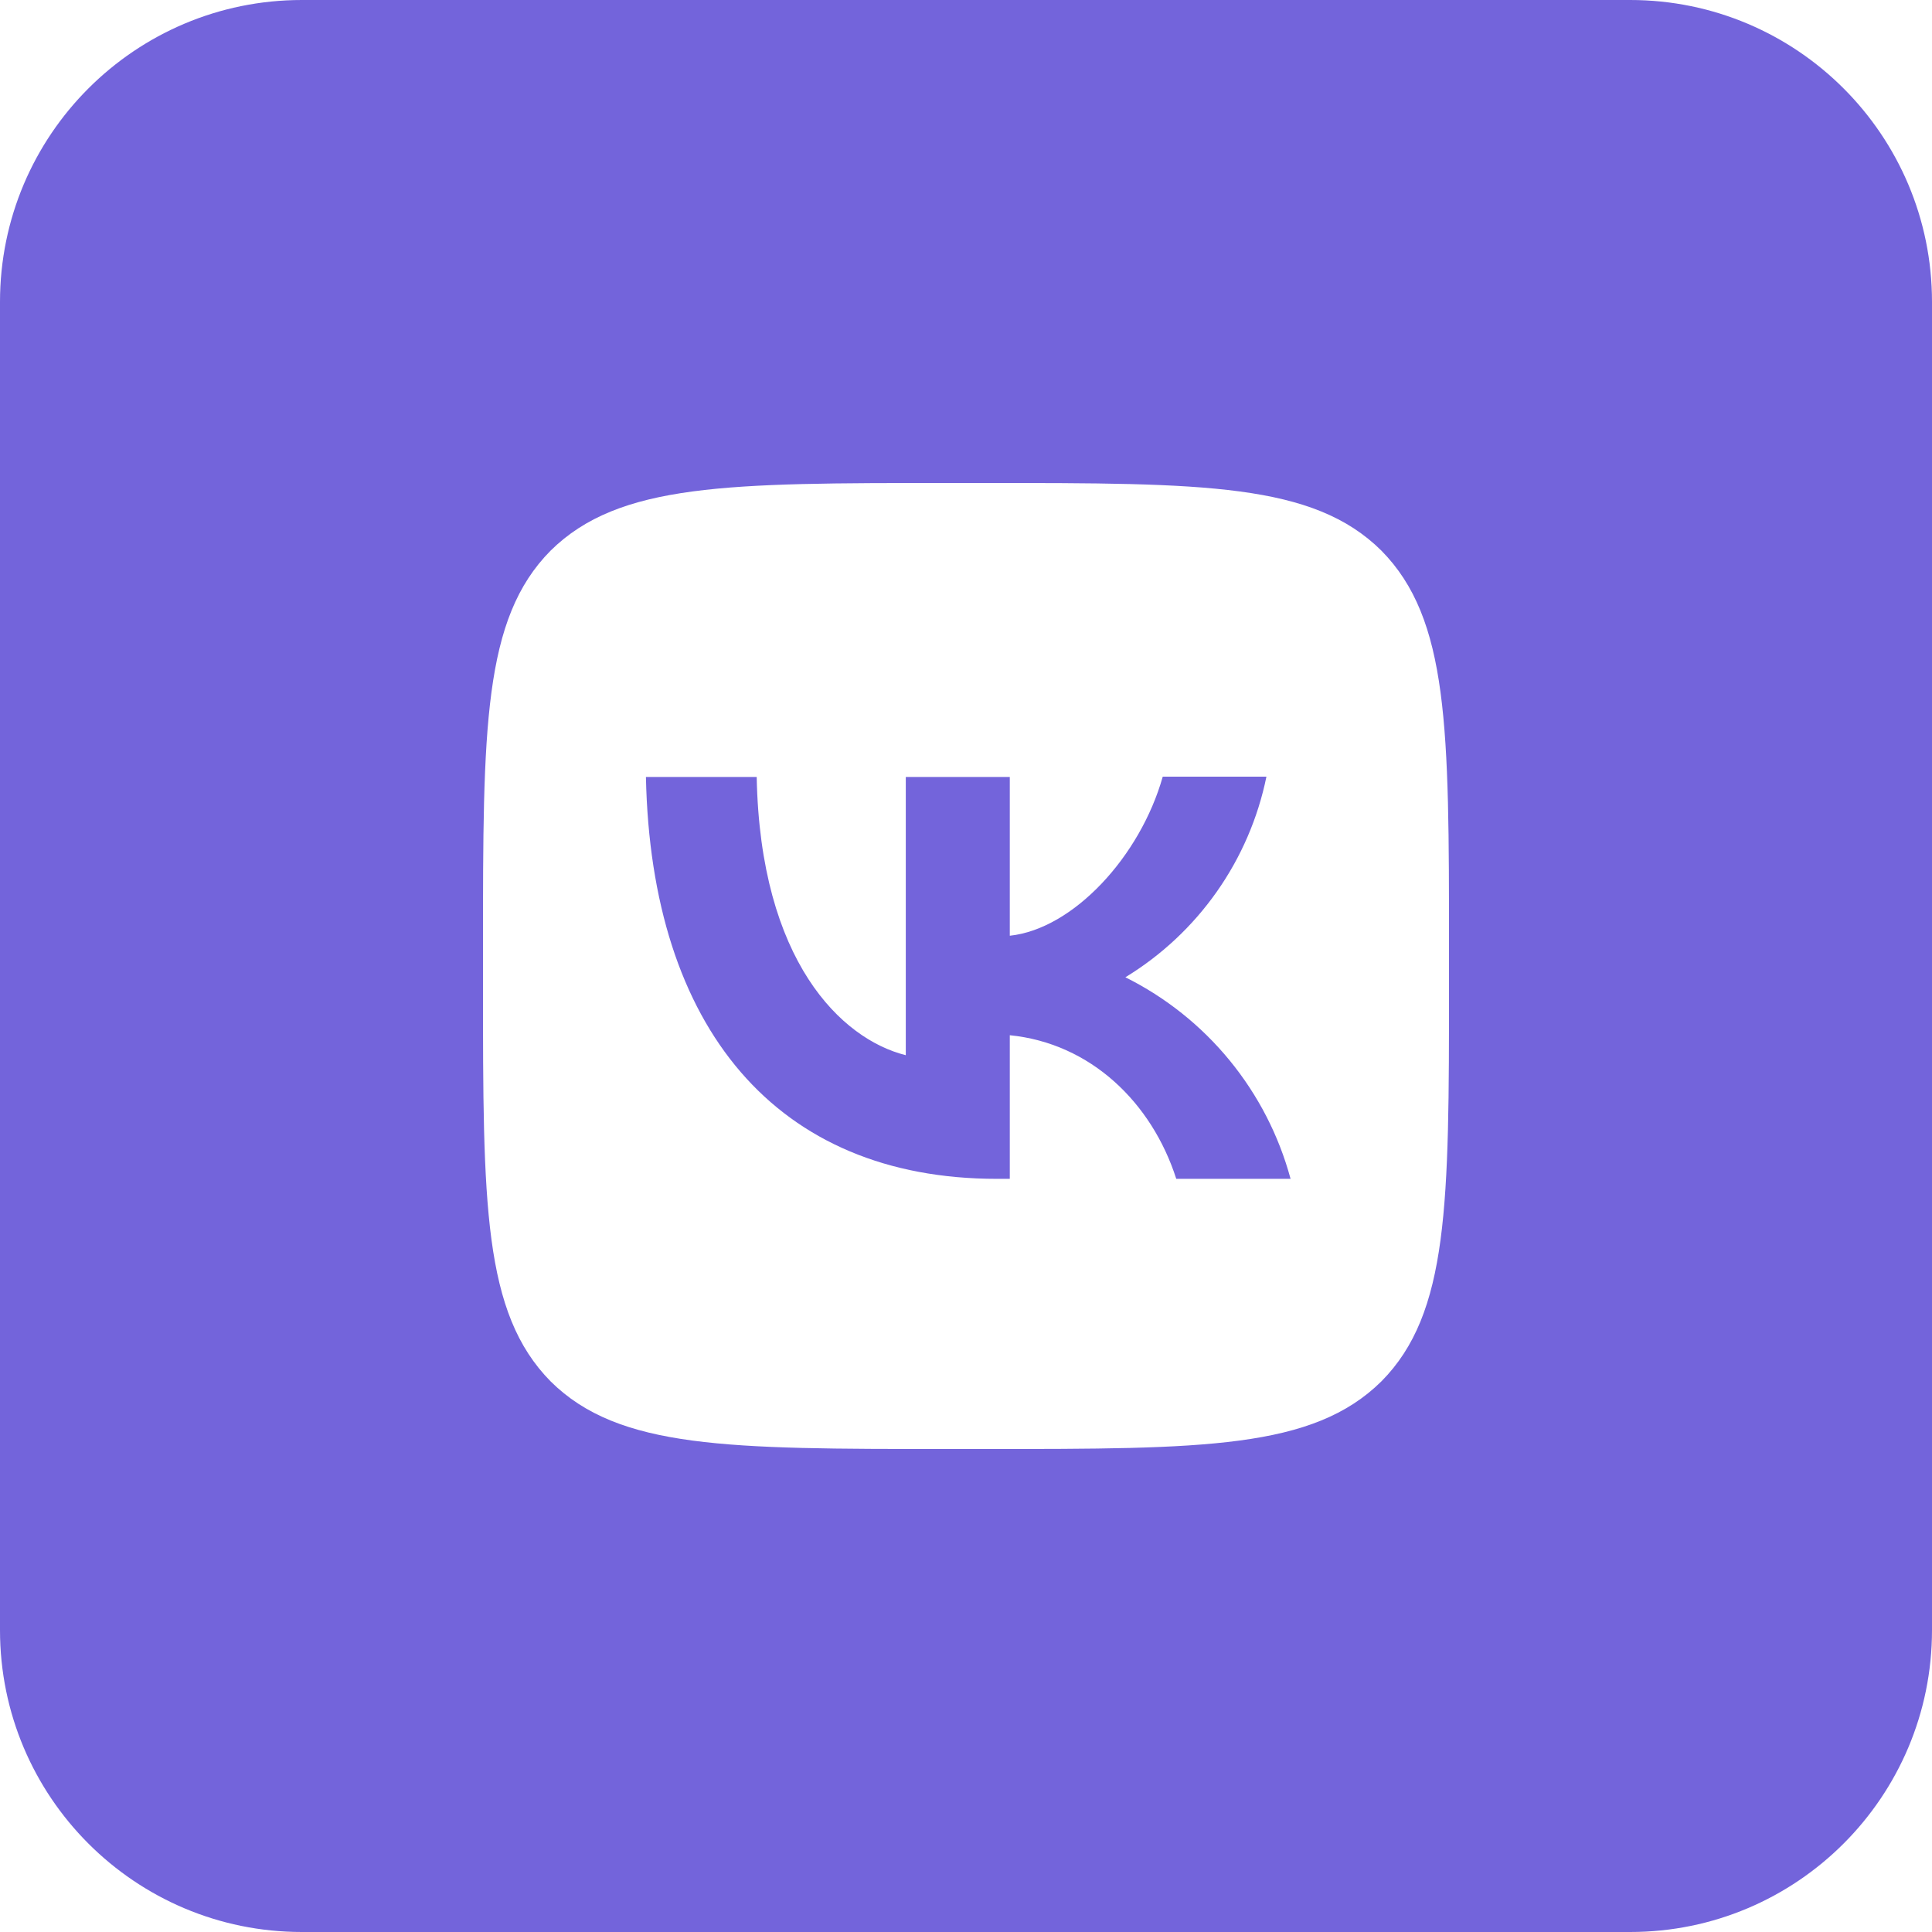
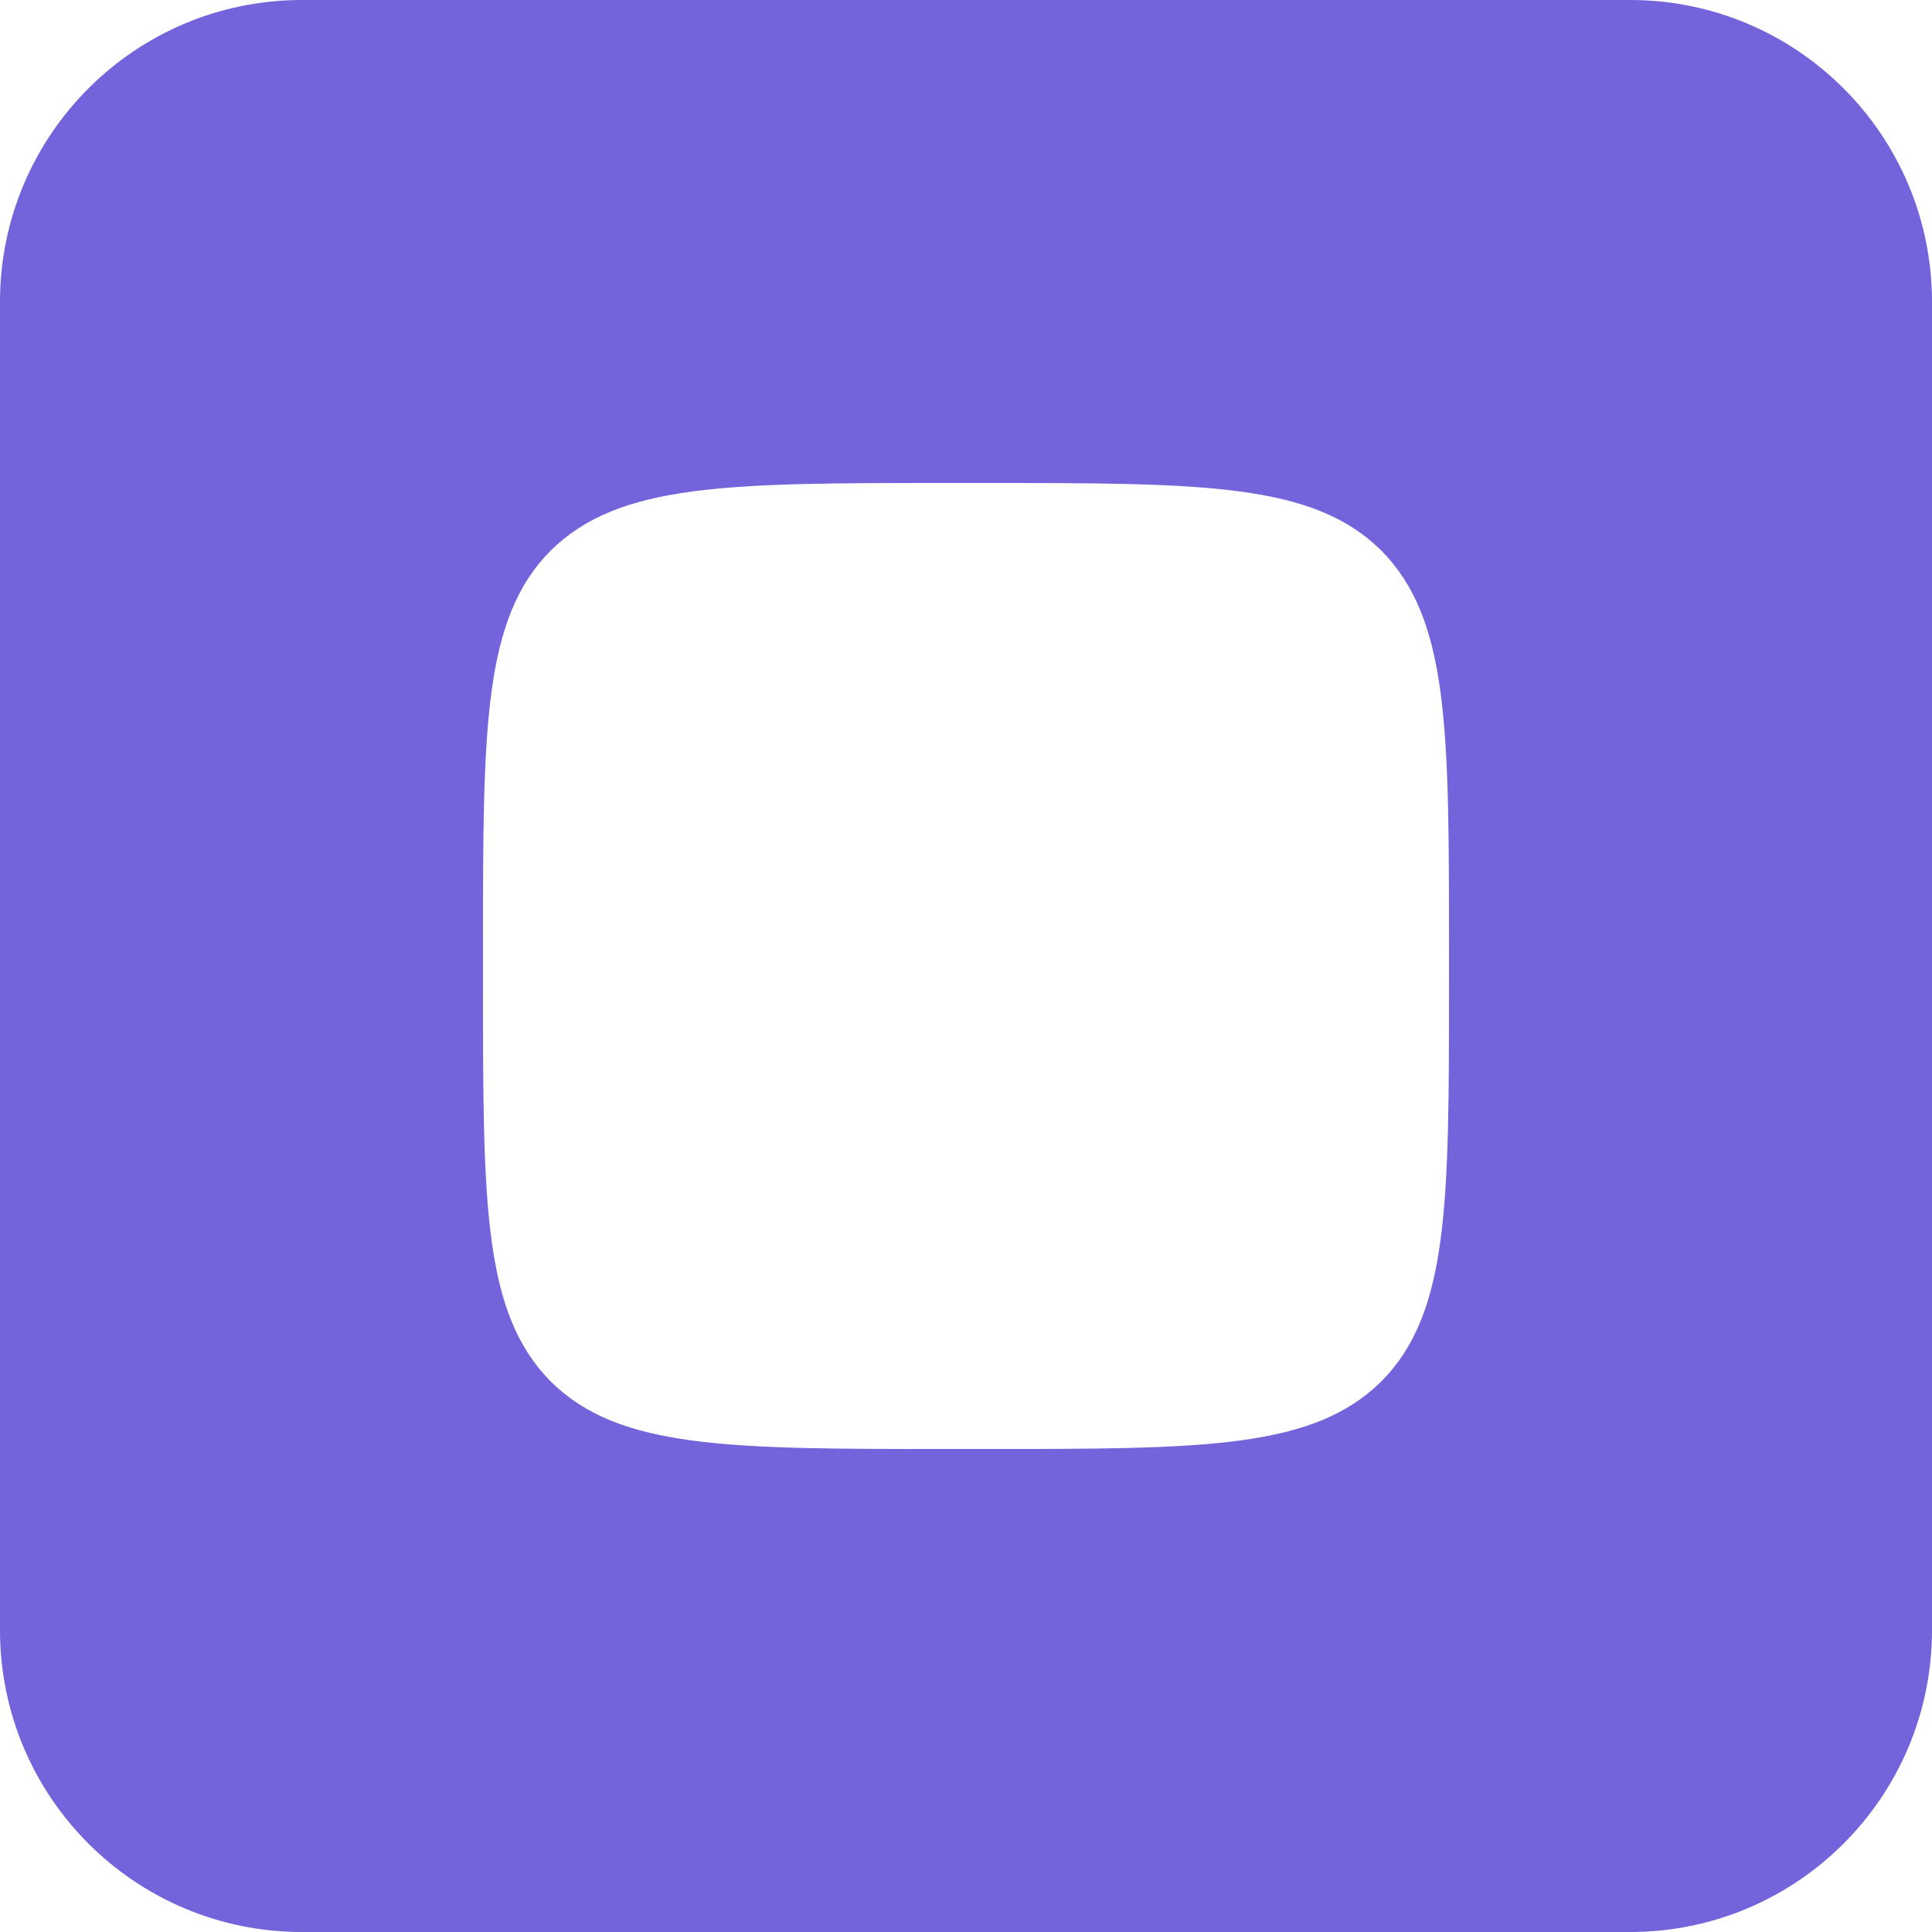
<svg xmlns="http://www.w3.org/2000/svg" width="60" height="60" viewBox="0 0 60 60" fill="none">
  <path fill-rule="evenodd" clip-rule="evenodd" d="M0 9.375C0 4.197 4.197 0 9.375 0H50.625C55.803 0 60 4.197 60 9.375V50.625C60 55.803 55.803 60 50.625 60H9.375C4.197 60 0 55.803 0 50.625V9.375ZM17.1 17.1C15 19.22 15 22.61 15 29.4V30.6C15 37.38 15 40.77 17.1 42.9C19.22 45 22.61 45 29.4 45H30.6C37.38 45 40.77 45 42.9 42.9C45 40.78 45 37.39 45 30.6V29.4C45 22.62 45 19.23 42.9 17.1C40.78 15 37.39 15 30.6 15H29.4C22.62 15 19.23 15 17.1 17.1Z" fill="#7364DB" />
-   <path d="M30.96 36.61C24.12 36.61 20.22 31.93 20.06 24.13H23.5C23.61 29.85 26.13 32.27 28.13 32.77V24.13H31.36V29.06C33.33 28.85 35.41 26.6 36.11 24.12H39.33C39.068 25.404 38.543 26.62 37.789 27.692C37.036 28.763 36.069 29.668 34.95 30.35C36.199 30.972 37.302 31.851 38.186 32.93C39.07 34.009 39.716 35.263 40.08 36.61H36.53C35.77 34.24 33.87 32.4 31.36 32.15V36.61H30.96Z" fill="#7364DB" />
</svg>